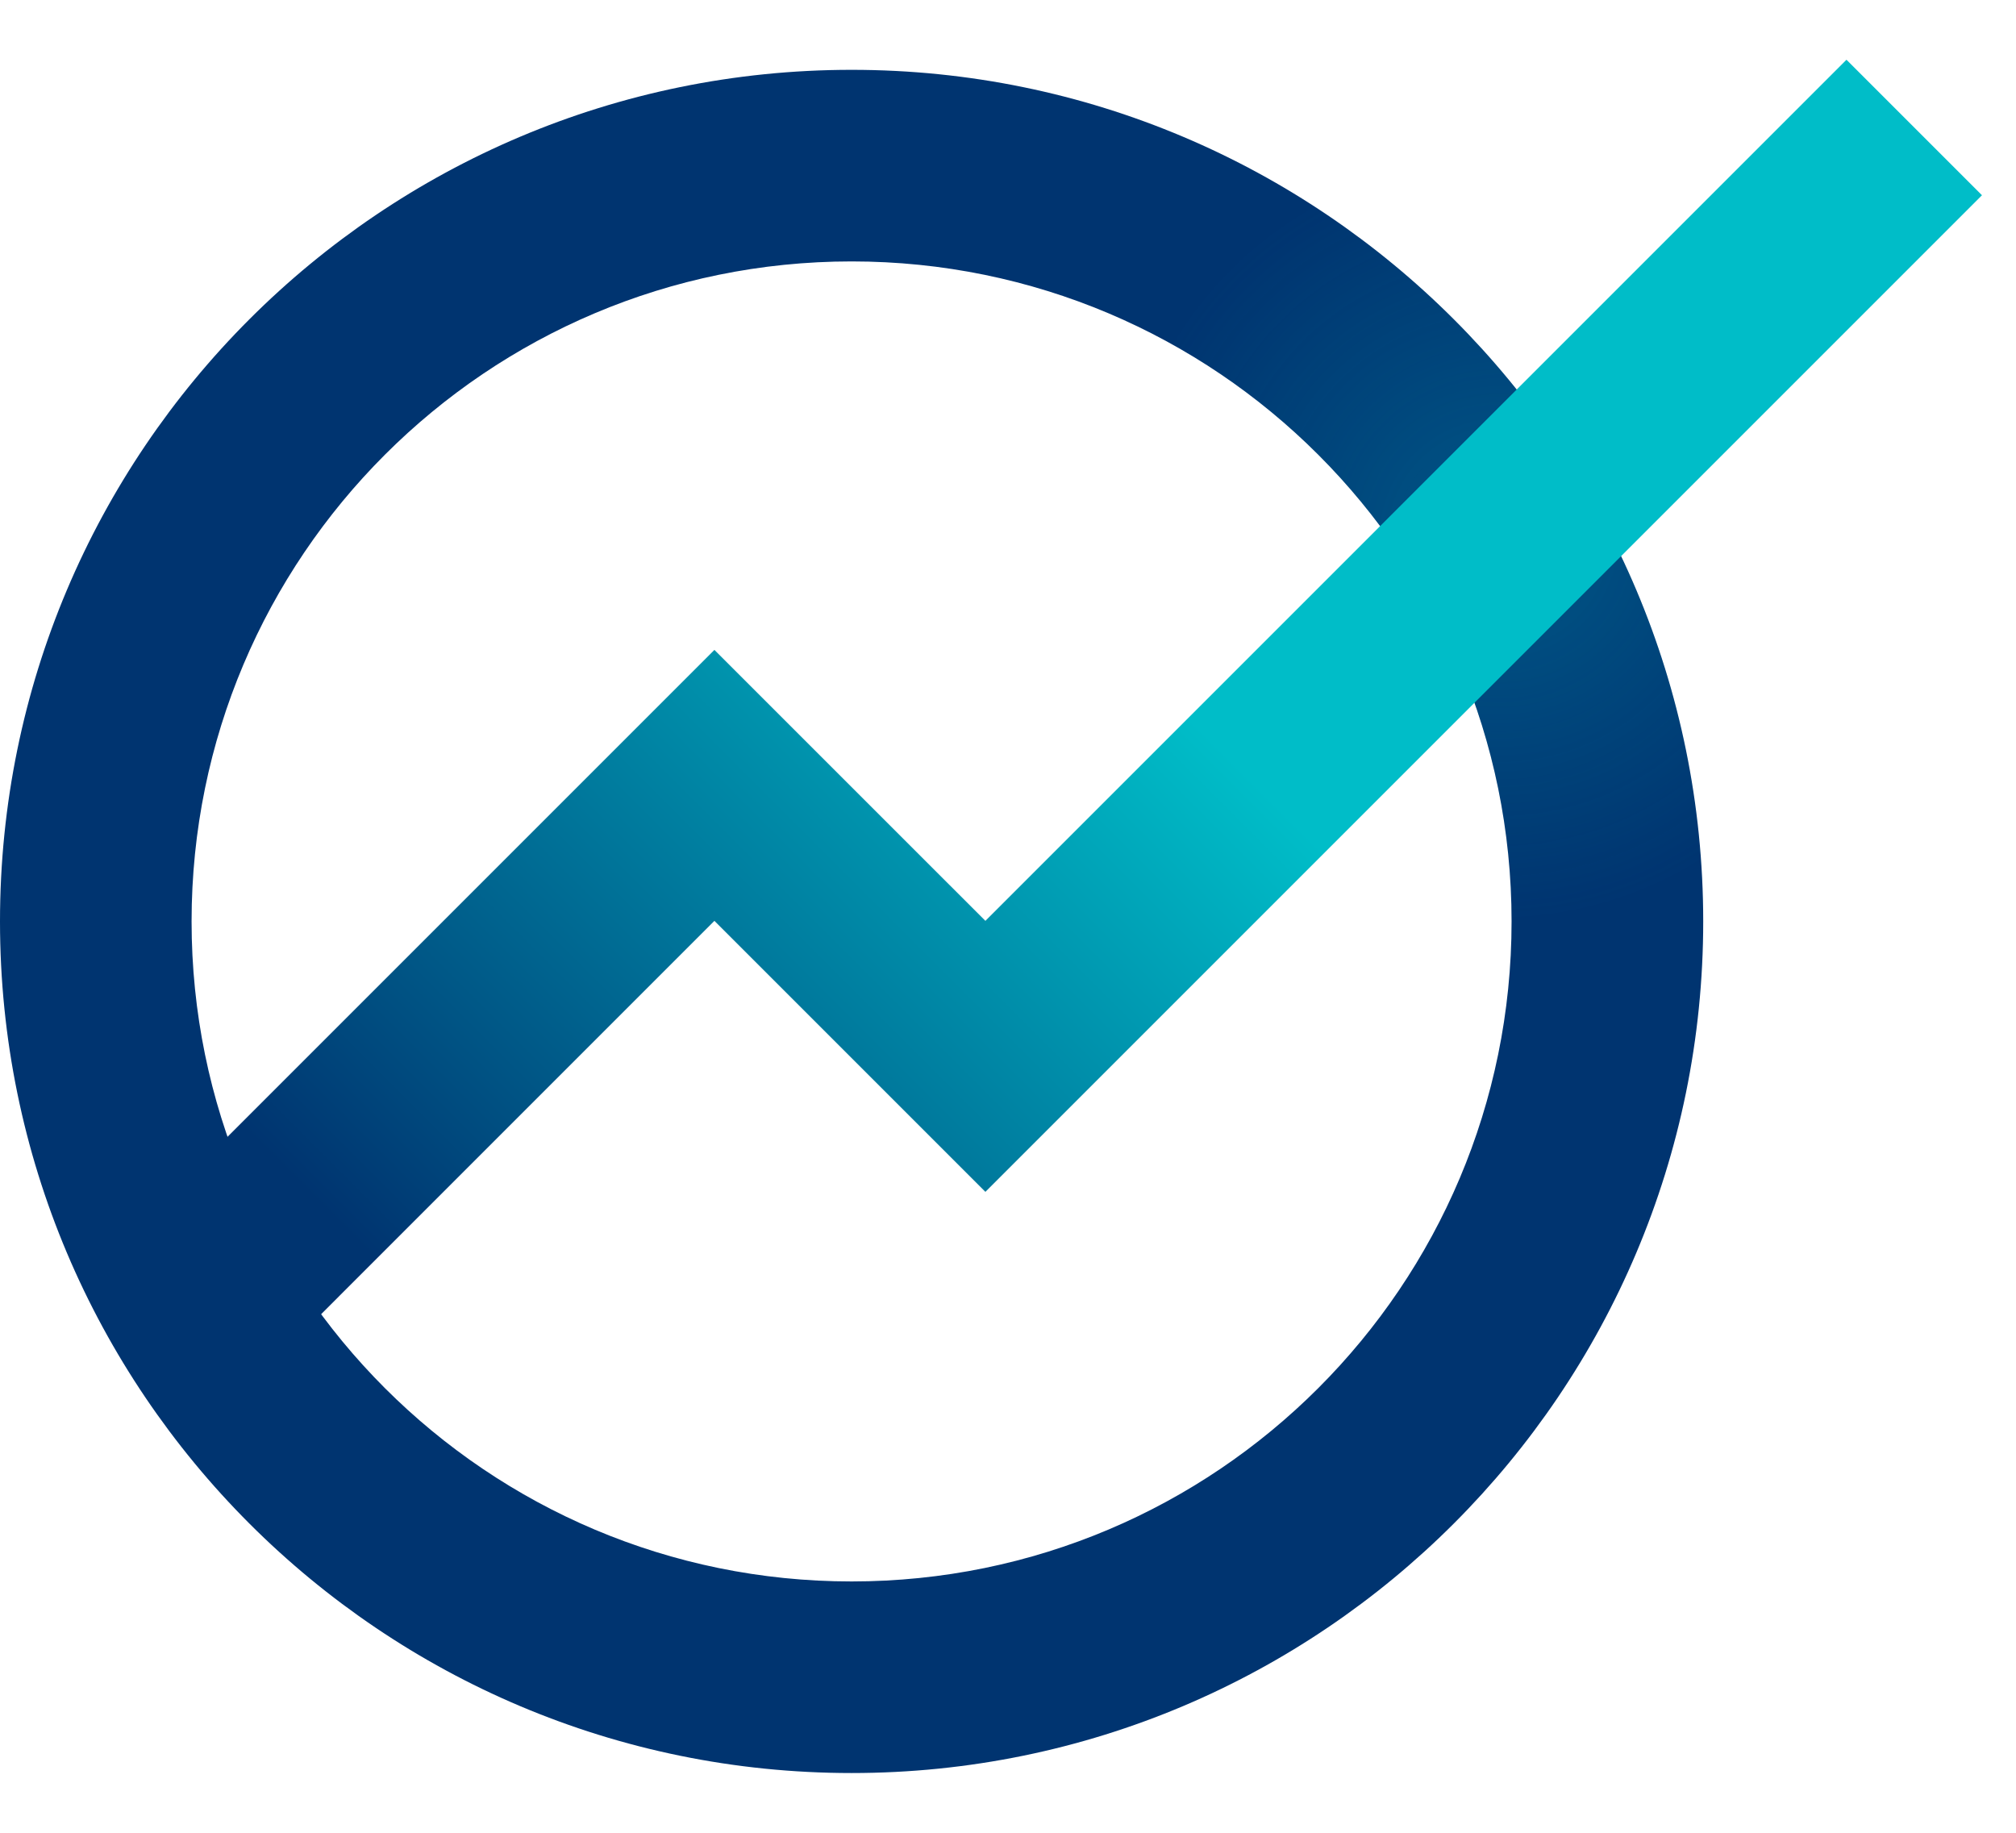
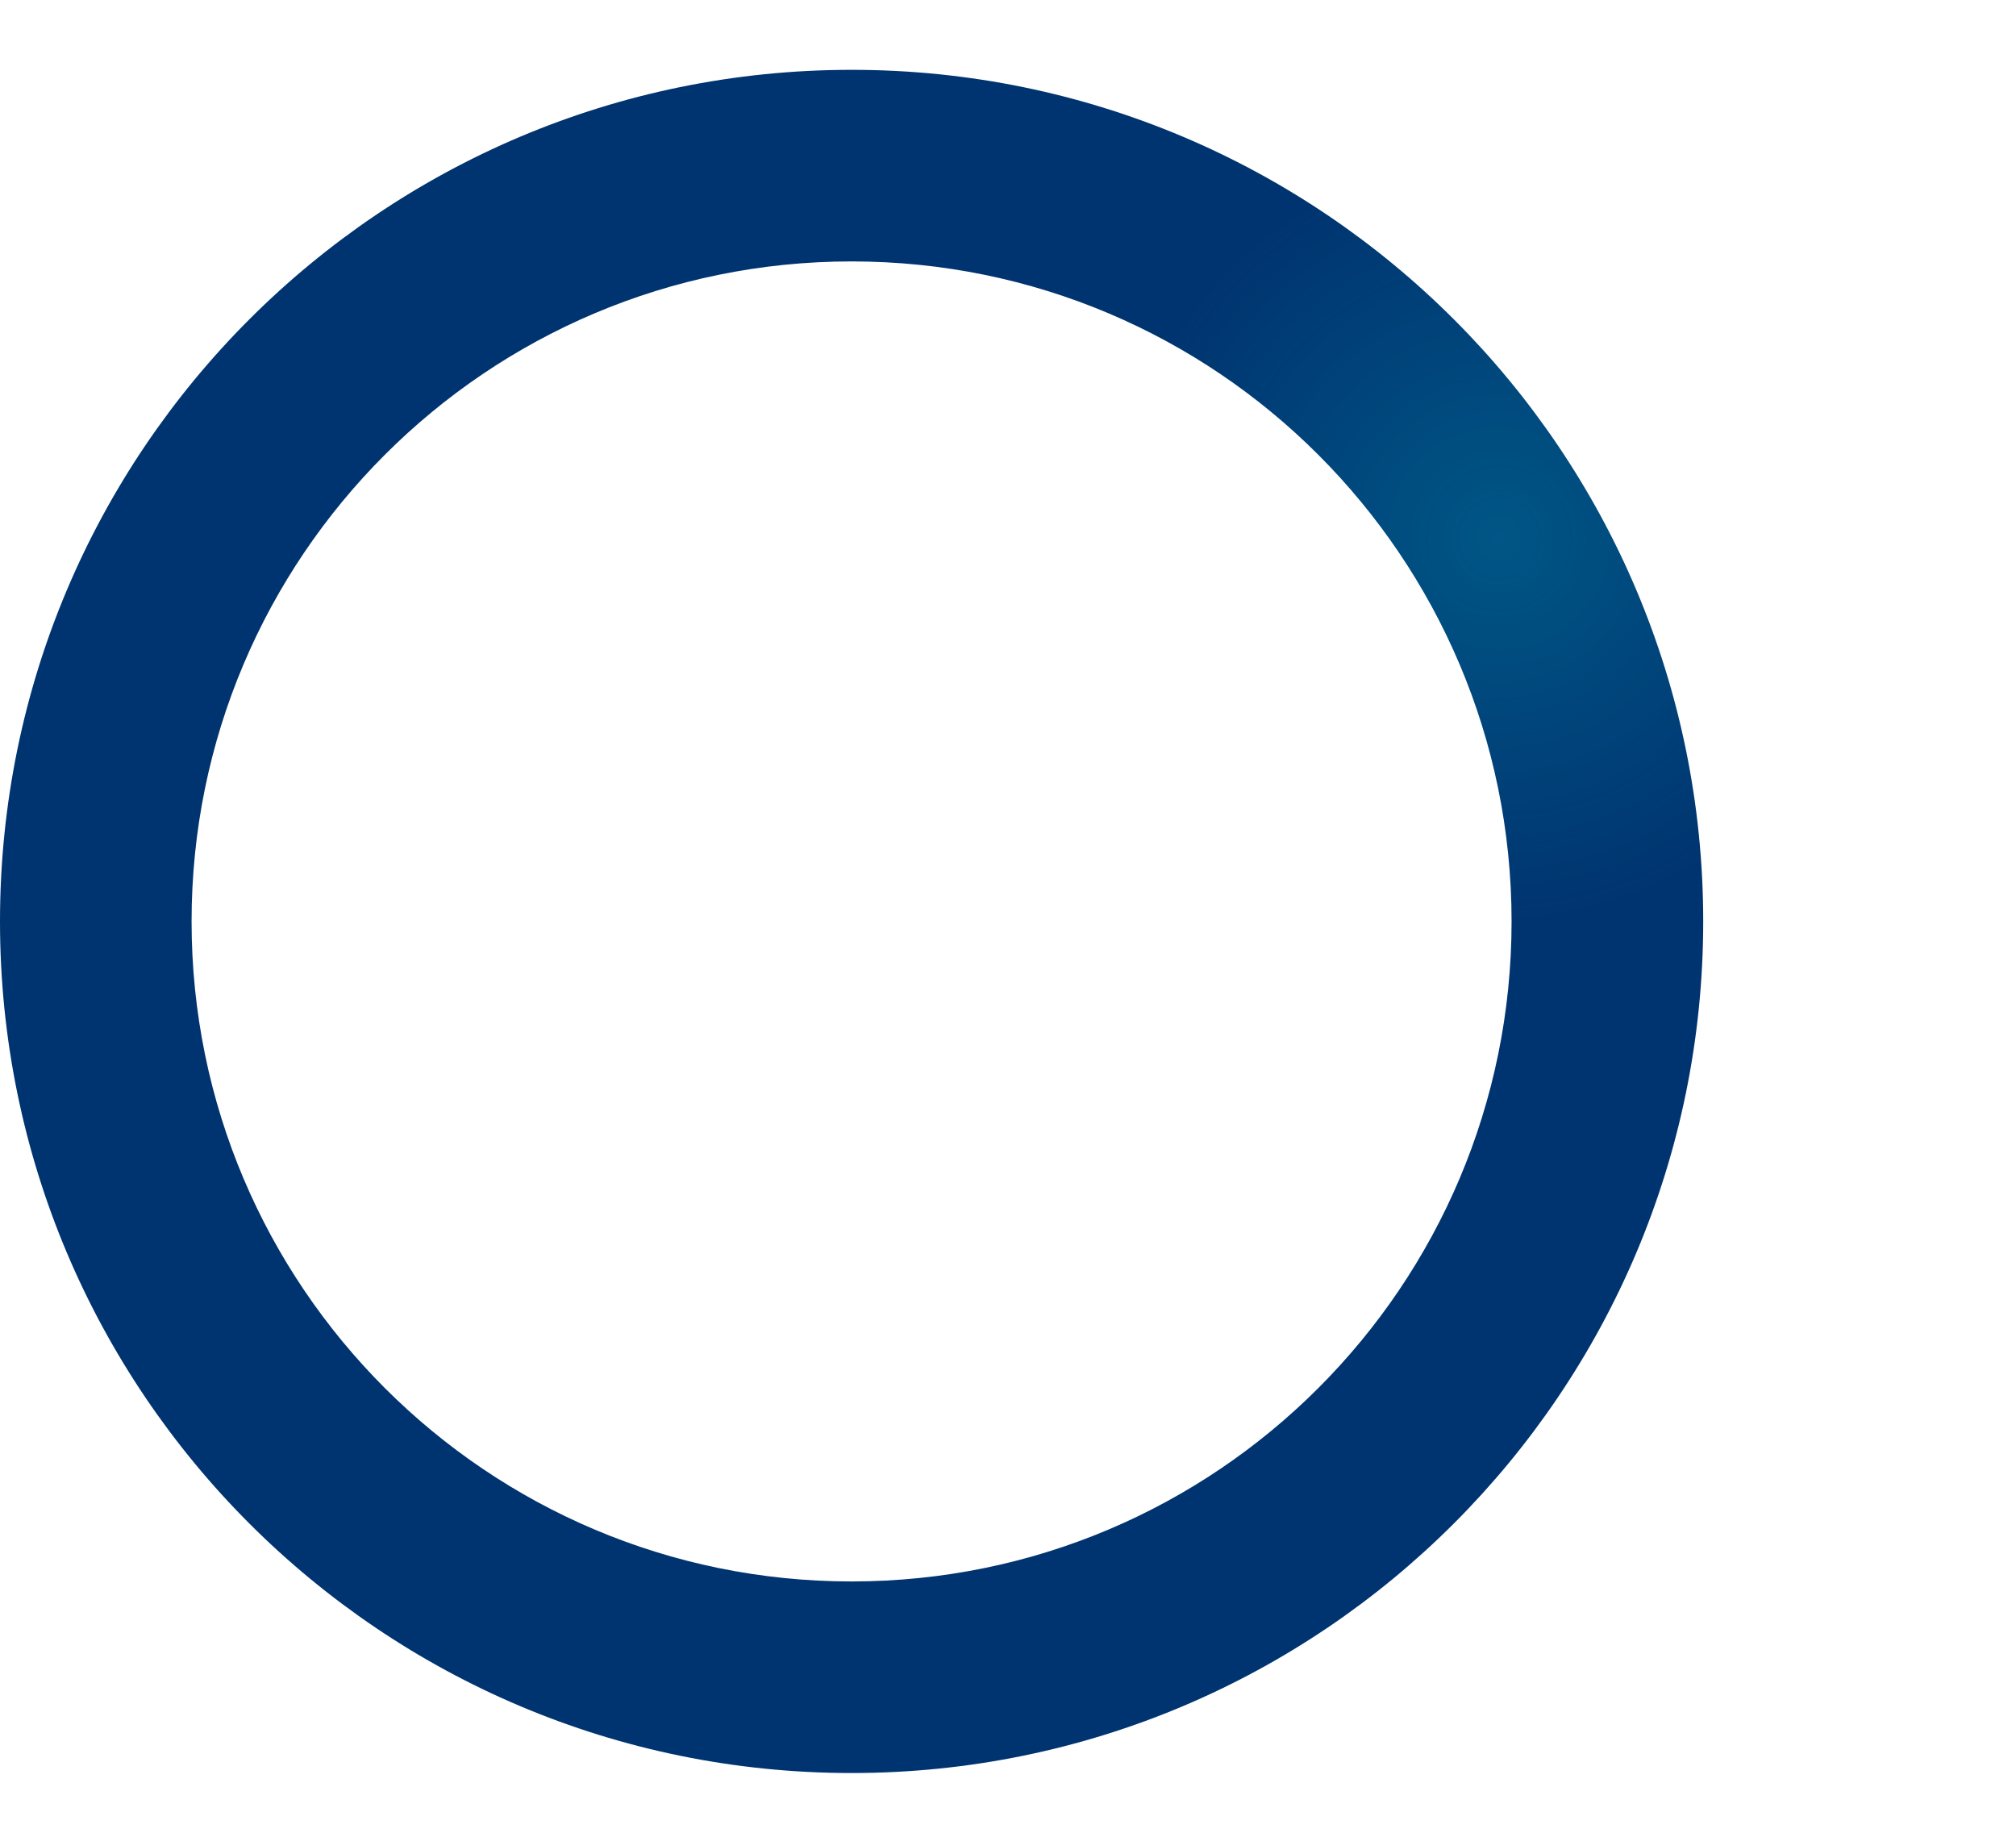
<svg xmlns="http://www.w3.org/2000/svg" width="33" height="30" viewBox="0 0 33 30" fill="none">
  <path fill-rule="evenodd" clip-rule="evenodd" d="M13.94 25.886C19.906 25.886 24.743 21.049 24.743 15.082C24.743 9.116 19.906 4.279 13.94 4.279C7.973 4.279 3.136 9.116 3.136 15.082C3.136 21.049 7.973 25.886 13.94 25.886ZM13.94 29.022C21.638 29.022 27.88 22.781 27.88 15.082C27.88 7.384 21.638 1.143 13.94 1.143C6.241 1.143 0 7.384 0 15.082C0 22.781 6.241 29.022 13.94 29.022Z" fill="#003470" />
  <g style="mix-blend-mode:lighten">
    <path fill-rule="evenodd" clip-rule="evenodd" d="M24.743 15.079C24.742 10.998 22.478 7.446 19.138 5.61C19.699 4.666 20.5 3.882 21.458 3.342C25.071 5.66 27.544 9.602 27.848 14.137C26.942 14.702 25.881 15.042 24.743 15.079Z" fill="url(#paint0_radial_579_3639)" fill-opacity="0.25" />
  </g>
-   <path d="M11.694 10.638L2.33 20.002L4.548 22.22L11.694 15.073L16.13 19.509L32.443 3.196L30.225 0.978L16.13 15.073L11.694 10.638Z" fill="url(#paint1_linear_579_3639)" />
  <defs>
    <radialGradient id="paint0_radial_579_3639" cx="0" cy="0" r="1" gradientUnits="userSpaceOnUse" gradientTransform="translate(24.534 8.81) rotate(90) scale(6.273 6.273)">
      <stop stop-color="#00BDC8" />
      <stop offset="1" stop-color="#00BDC8" stop-opacity="0" />
    </radialGradient>
    <linearGradient id="paint1_linear_579_3639" x1="16.24" y1="8.496" x2="5.123" y2="19.613" gradientUnits="userSpaceOnUse">
      <stop stop-color="#00BDC8" />
      <stop offset="1" stop-color="#003470" />
    </linearGradient>
  </defs>
</svg>